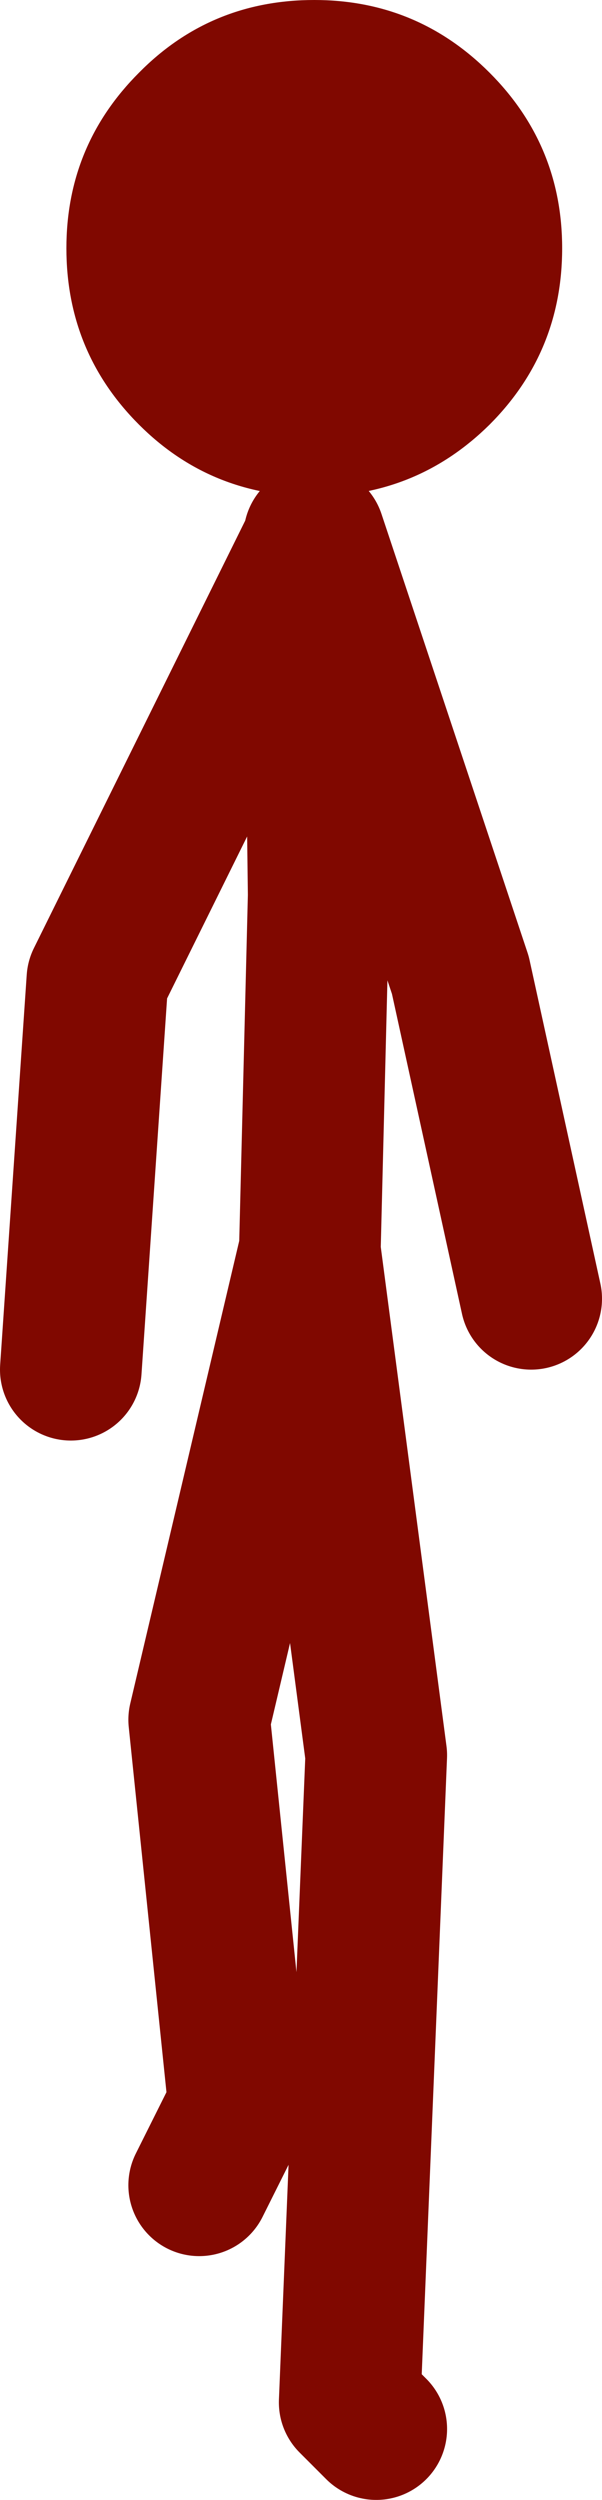
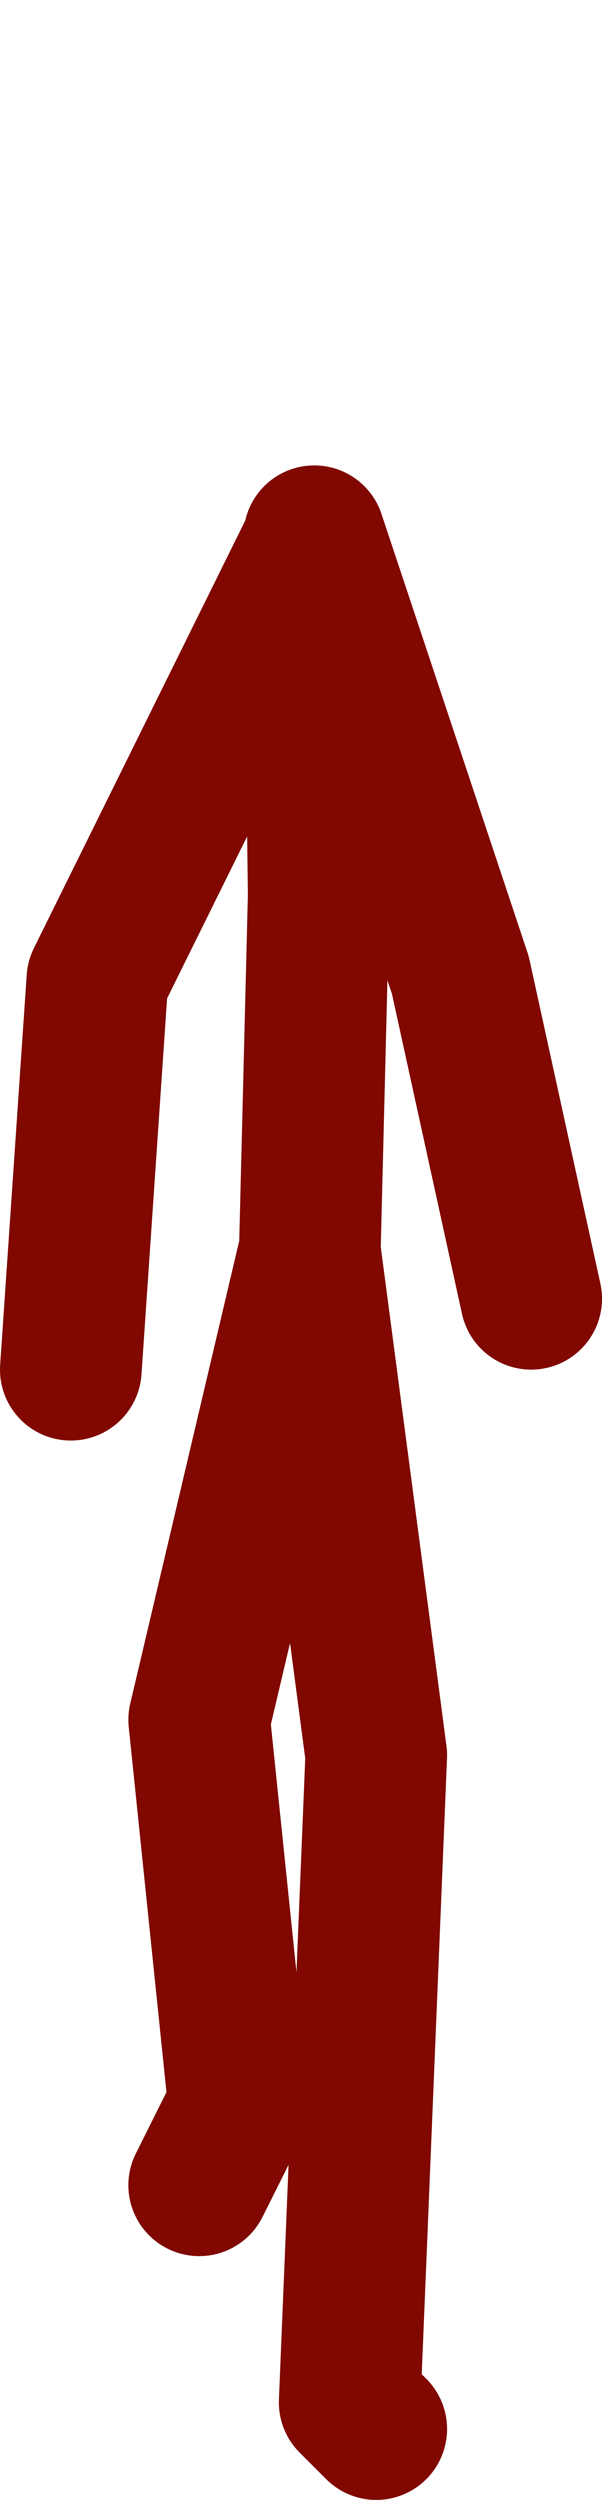
<svg xmlns="http://www.w3.org/2000/svg" height="141.0px" width="34.0px">
  <g transform="matrix(1.0, 0.0, 0.0, 1.0, 16.75, 139.4)">
-     <path d="M10.9 -115.45 Q6.8 -111.4 1.0 -111.4 -4.85 -111.4 -8.9 -115.45 -13.0 -119.55 -13.0 -125.4 -13.0 -131.2 -8.9 -135.3 -4.85 -139.4 1.0 -139.4 6.8 -139.4 10.9 -135.3 15.0 -131.2 15.0 -125.4 15.0 -119.55 10.9 -115.45" fill="#800800" fill-rule="evenodd" stroke="none" />
    <path d="M-12.75 -62.15 L-11.25 -84.15 1.0 -108.9 1.0 -109.15 9.25 -84.4 13.25 -66.15 M4.5 -2.4 L3.0 -3.9 4.5 -40.4 0.75 -68.85 0.75 -68.9 -5.5 -42.4 -3.25 -20.65 -5.5 -16.15 M0.75 -68.9 L1.25 -88.9 1.0 -108.9" fill="none" stroke="#800800" stroke-linecap="round" stroke-linejoin="round" stroke-width="8.0" />
  </g>
</svg>